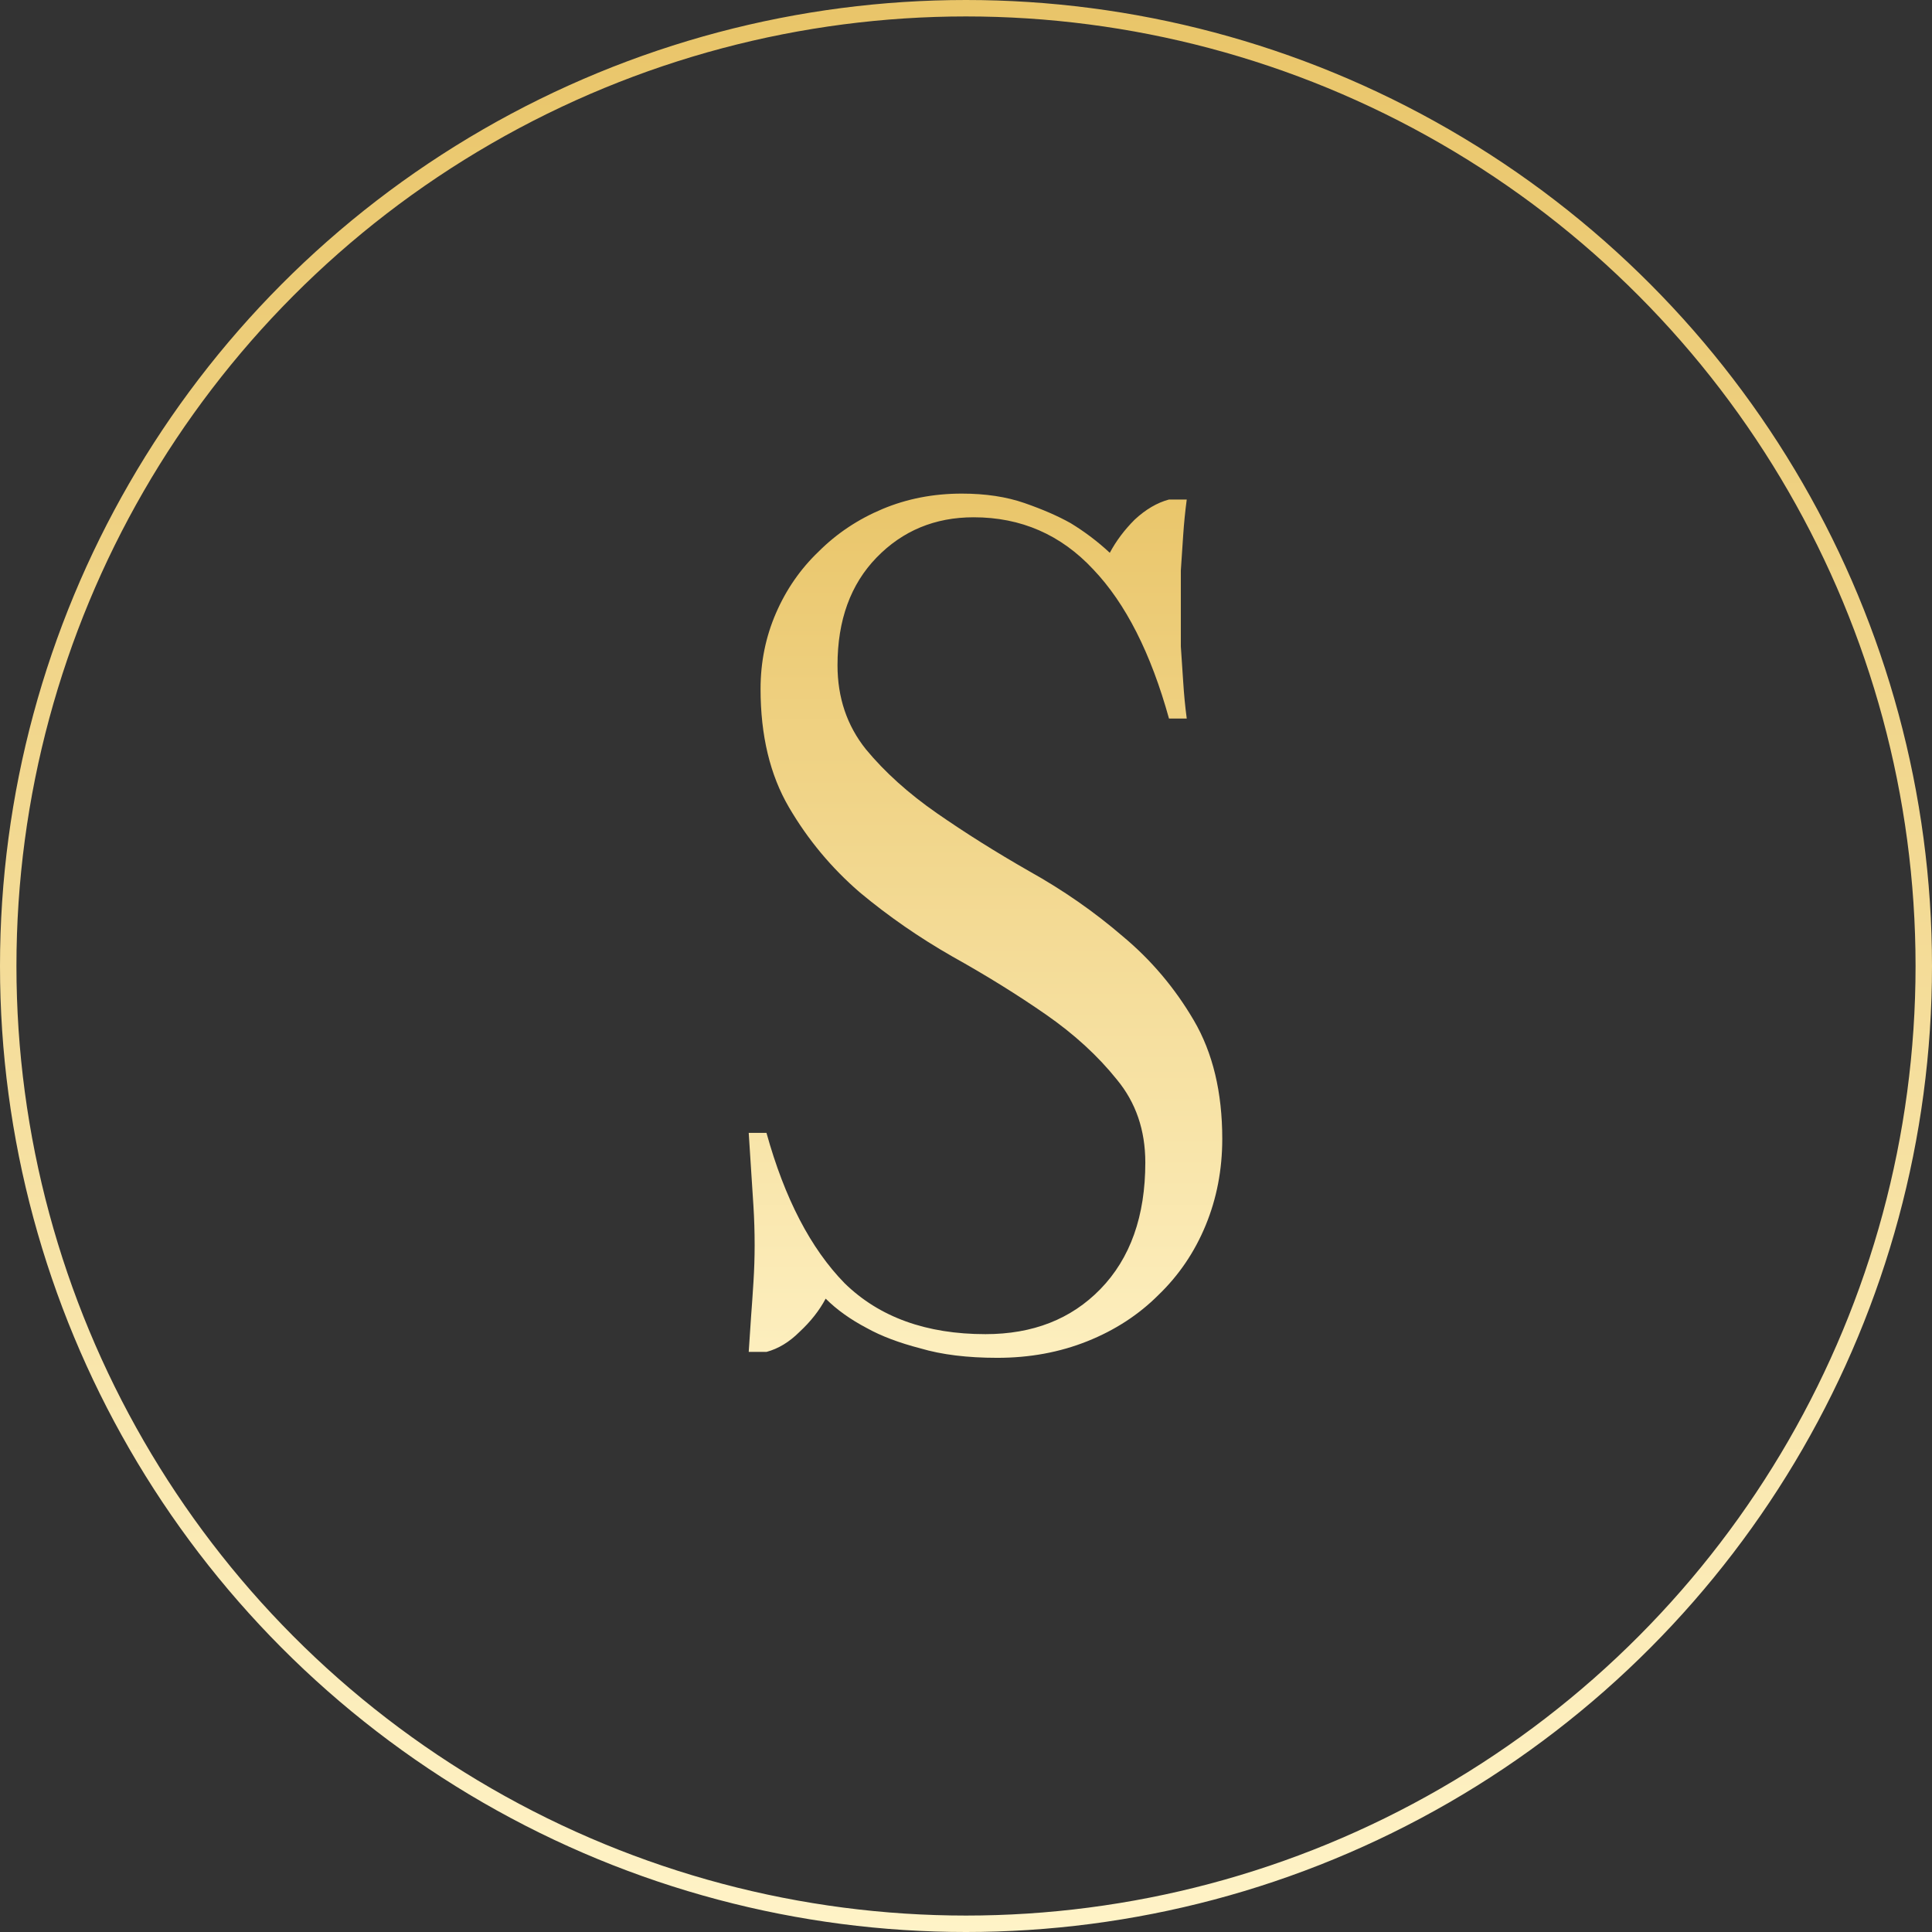
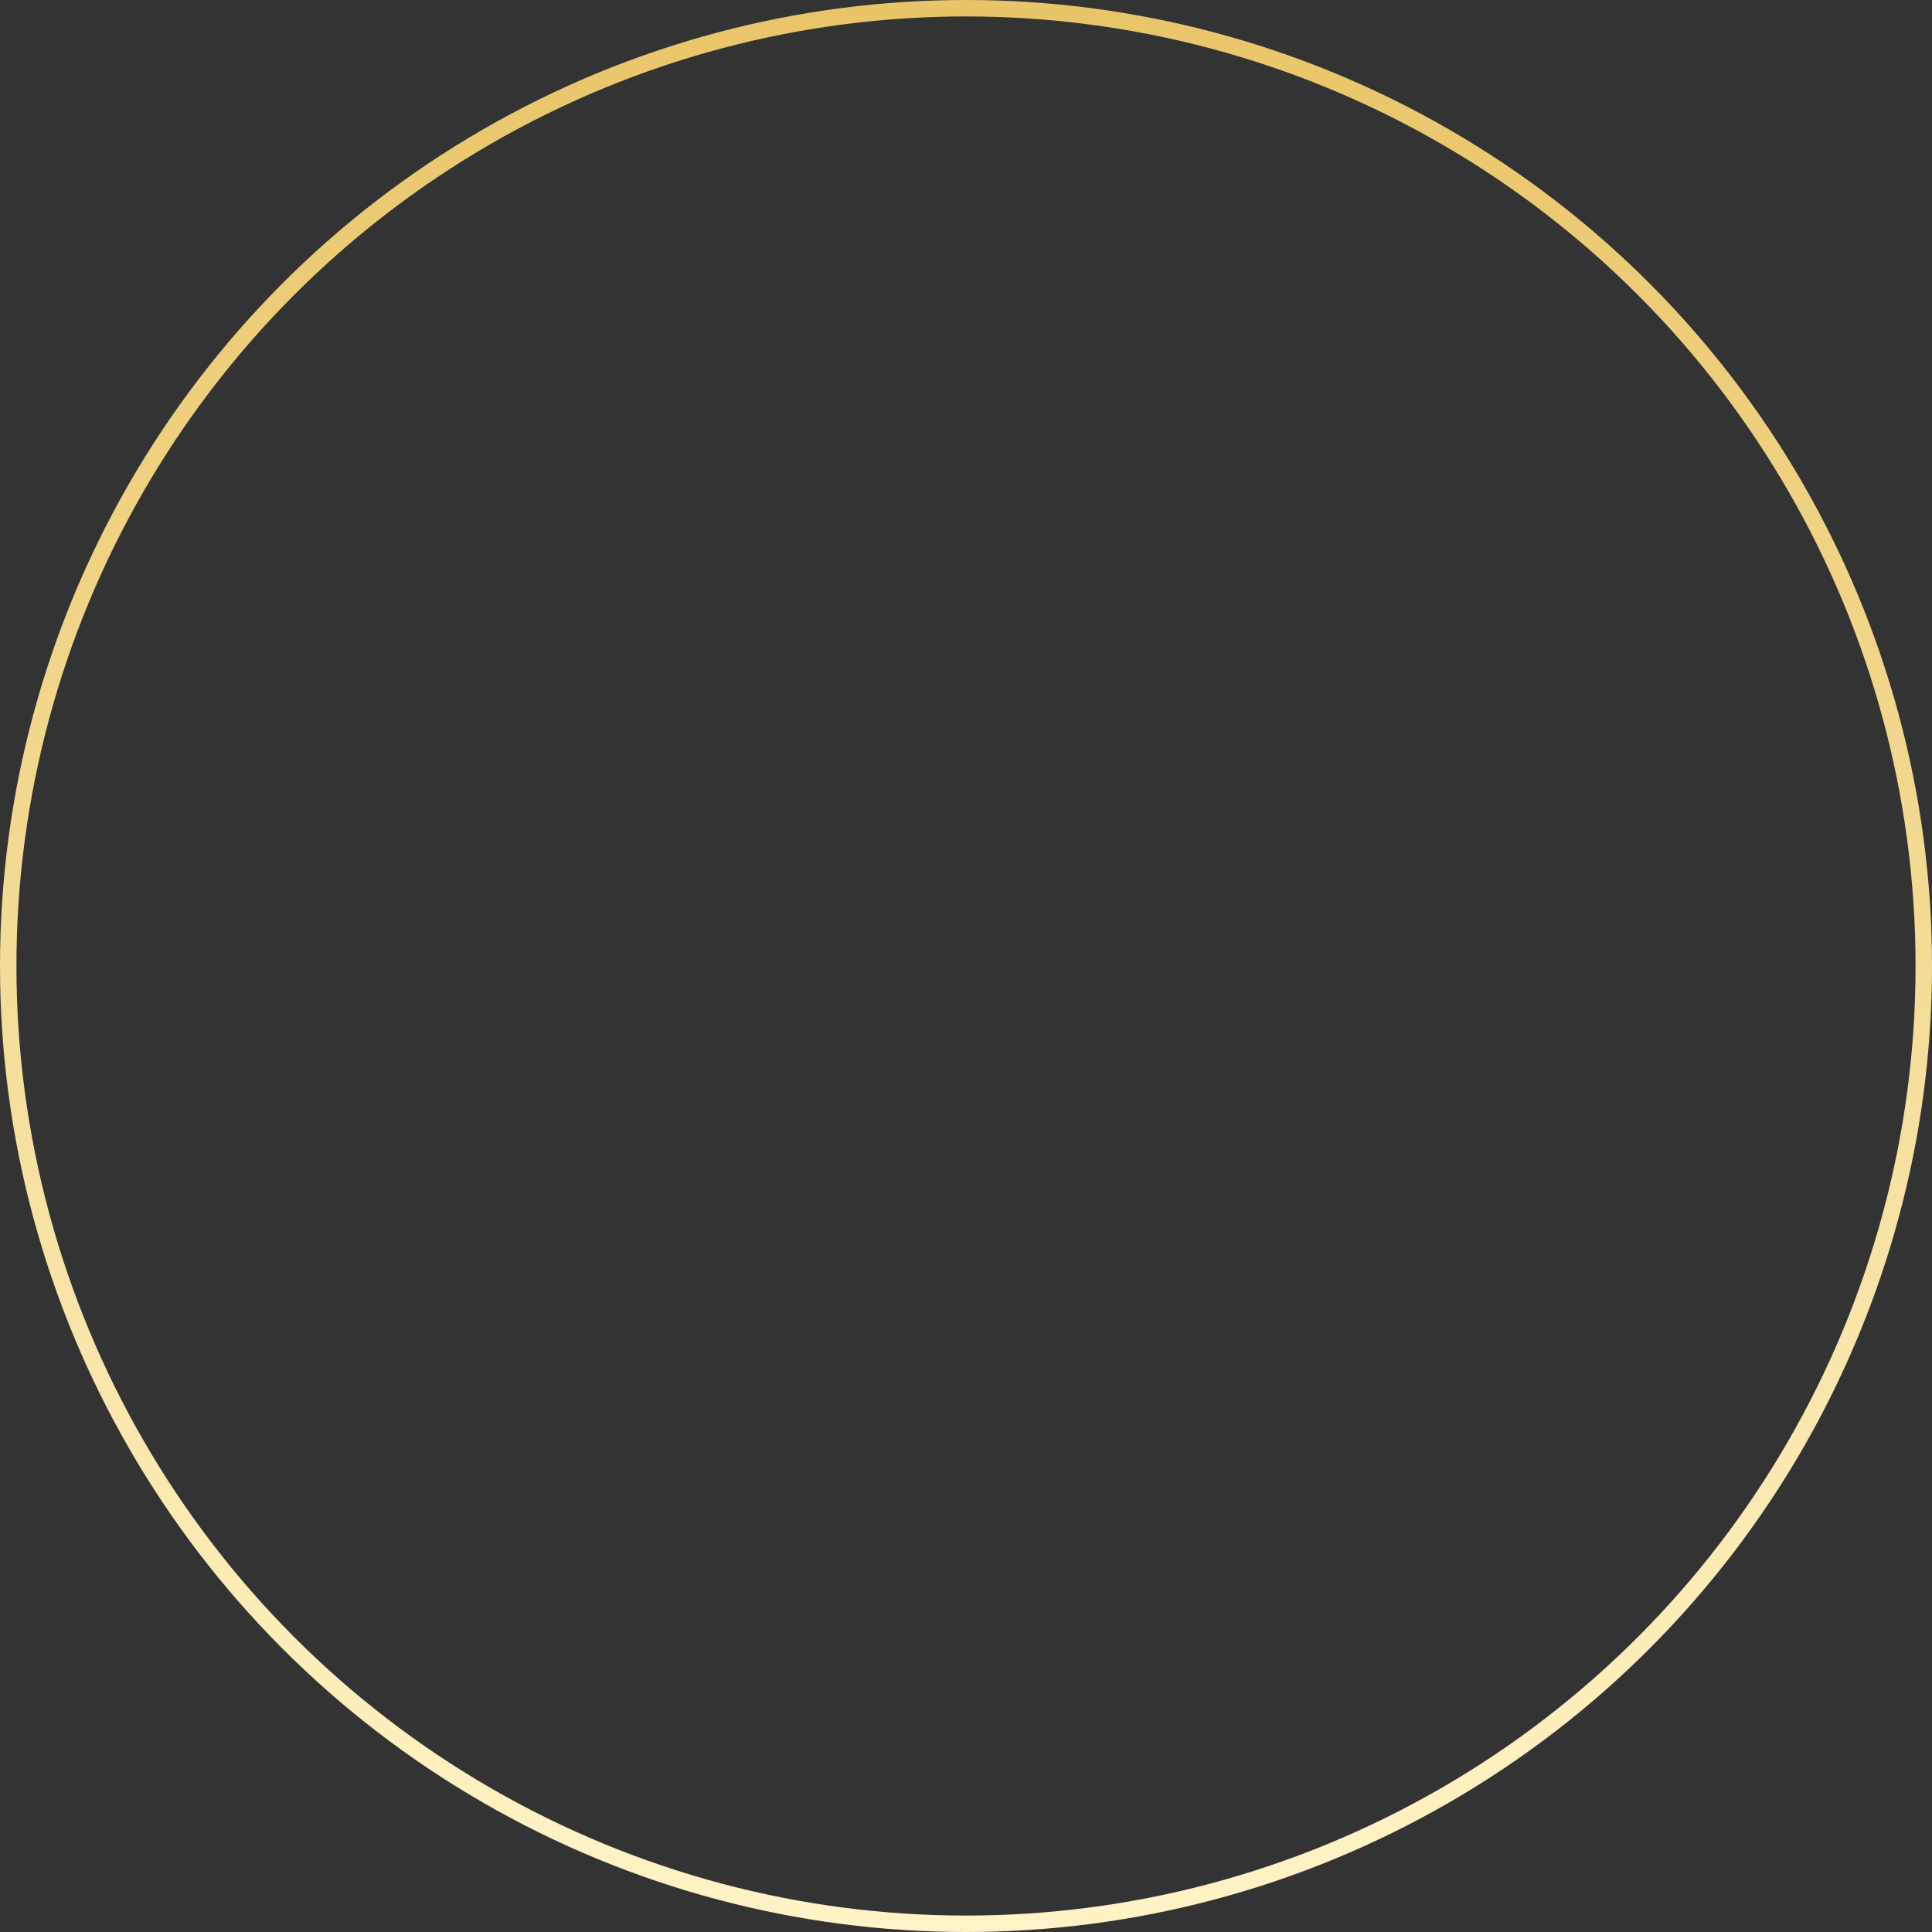
<svg xmlns="http://www.w3.org/2000/svg" width="235" height="235" viewBox="0 0 235 235" fill="none">
  <rect x="0" y="0" width="235" height="235" fill="#333333" stroke="none" />
  <circle cx="117.5" cy="117.5" r="116.5" stroke="url(#paint0_linear_34:135)" stroke-width="2" />
-   <path d="M101.871 80.92C101.871 84.856 103.023 88.264 105.327 91.144C107.631 93.928 110.511 96.52 113.967 98.92C117.423 101.32 121.167 103.672 125.199 105.976C129.327 108.28 133.119 110.92 136.575 113.896C140.031 116.776 142.911 120.184 145.215 124.12C147.519 128.056 148.671 132.856 148.671 138.52C148.671 142.264 147.999 145.768 146.655 149.032C145.311 152.296 143.391 155.128 140.895 157.528C138.495 159.928 135.615 161.8 132.255 163.144C128.895 164.488 125.247 165.16 121.311 165.16C117.663 165.16 114.543 164.776 111.951 164.008C109.359 163.336 107.199 162.52 105.471 161.56C103.455 160.504 101.775 159.304 100.431 157.96C99.663 159.4 98.607 160.744 97.263 161.992C96.015 163.24 94.671 164.056 93.231 164.44H91.071C91.167 163.096 91.263 161.656 91.359 160.12C91.455 158.872 91.551 157.48 91.647 155.944C91.743 154.408 91.791 152.92 91.791 151.48C91.791 149.848 91.743 148.264 91.647 146.728C91.551 145.096 91.455 143.608 91.359 142.264C91.263 140.728 91.167 139.24 91.071 137.8H93.231C95.439 145.768 98.607 151.864 102.735 156.088C106.959 160.216 112.671 162.28 119.871 162.28C125.631 162.28 130.287 160.456 133.839 156.808C137.487 153.064 139.311 147.928 139.311 141.4C139.311 137.464 138.159 134.104 135.855 131.32C133.551 128.44 130.671 125.8 127.215 123.4C123.759 121 119.967 118.648 115.839 116.344C111.807 114.04 108.063 111.448 104.607 108.568C101.151 105.592 98.271 102.136 95.967 98.2C93.663 94.264 92.511 89.464 92.511 83.8C92.511 80.536 93.135 77.464 94.383 74.584C95.631 71.704 97.359 69.208 99.567 67.096C101.775 64.888 104.367 63.16 107.343 61.912C110.319 60.664 113.535 60.04 116.991 60.04C119.871 60.04 122.415 60.424 124.623 61.192C126.831 61.96 128.703 62.776 130.239 63.64C131.967 64.696 133.551 65.896 134.991 67.24C135.759 65.8 136.767 64.456 138.015 63.208C139.359 61.96 140.751 61.144 142.191 60.76H144.351C144.159 62.2 144.015 63.64 143.919 65.08C143.823 66.424 143.727 67.864 143.631 69.4C143.631 70.84 143.631 72.28 143.631 73.72C143.631 75.352 143.631 76.984 143.631 78.616C143.727 80.152 143.823 81.592 143.919 82.936C144.015 84.472 144.159 85.96 144.351 87.4H142.191C139.983 79.432 136.911 73.384 132.975 69.256C129.039 65.032 124.191 62.92 118.431 62.92C113.727 62.92 109.791 64.552 106.623 67.816C103.455 71.08 101.871 75.448 101.871 80.92Z" fill="url(#paint1_linear_34:135)" />
  <defs>
    <linearGradient id="paint0_linear_34:135" x1="117.5" y1="0" x2="117.5" y2="235" gradientUnits="userSpaceOnUse">
      <stop stop-color="#E9C569" />
      <stop offset="1" stop-color="#FFF3C7" />
    </linearGradient>
    <linearGradient id="paint1_linear_34:135" x1="119.5" y1="58" x2="119.5" y2="176" gradientUnits="userSpaceOnUse">
      <stop stop-color="#E9C569" />
      <stop offset="1" stop-color="#FFF3C7" />
    </linearGradient>
  </defs>
</svg>